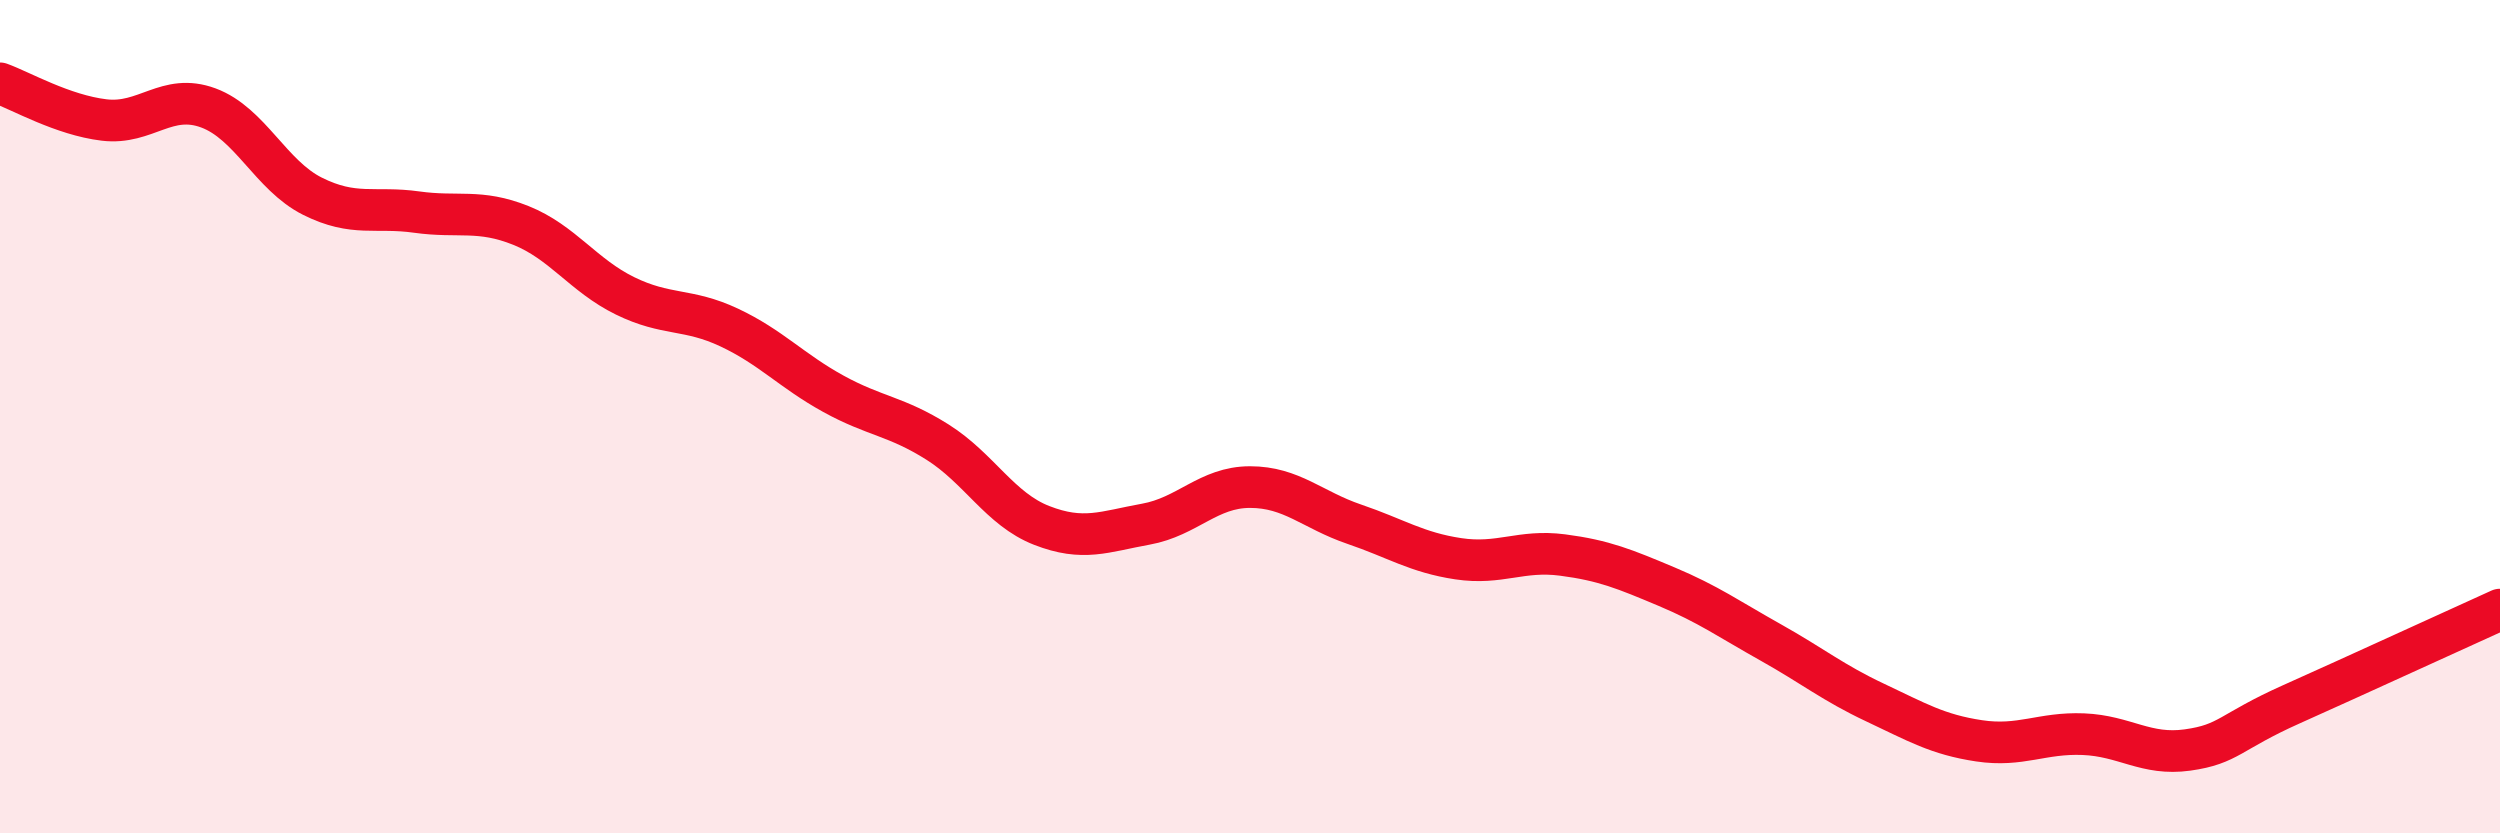
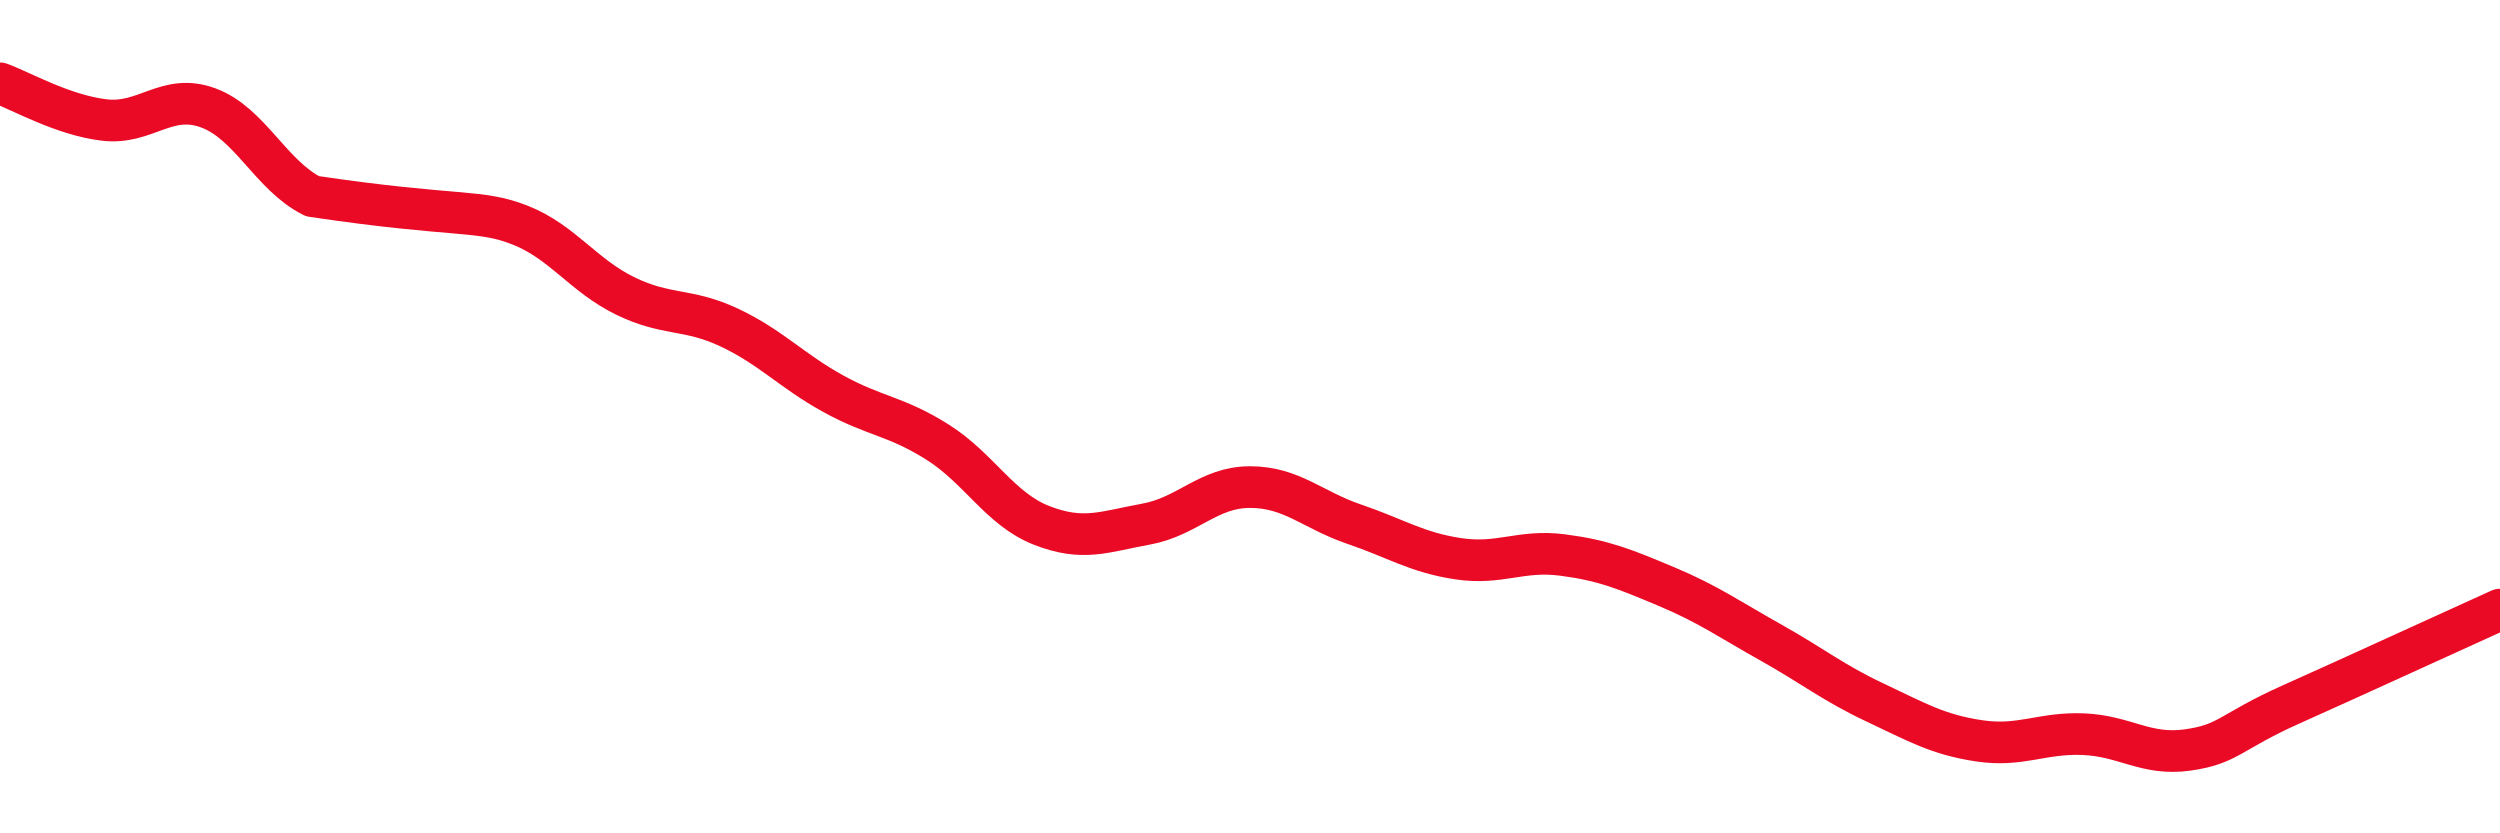
<svg xmlns="http://www.w3.org/2000/svg" width="60" height="20" viewBox="0 0 60 20">
-   <path d="M 0,2 C 0.5,2.18 1.5,2.76 2.5,2.88 C 3.5,3 4,2.22 5,2.59 C 6,2.96 6.5,4.21 7.5,4.71 C 8.5,5.21 9,4.95 10,5.09 C 11,5.23 11.5,5.01 12.5,5.41 C 13.5,5.81 14,6.61 15,7.1 C 16,7.59 16.5,7.39 17.5,7.86 C 18.5,8.33 19,8.9 20,9.45 C 21,10 21.5,9.98 22.5,10.61 C 23.5,11.24 24,12.22 25,12.61 C 26,13 26.5,12.76 27.5,12.58 C 28.5,12.4 29,11.69 30,11.69 C 31,11.69 31.5,12.24 32.5,12.58 C 33.5,12.92 34,13.26 35,13.41 C 36,13.56 36.5,13.19 37.5,13.32 C 38.5,13.45 39,13.66 40,14.08 C 41,14.5 41.5,14.86 42.5,15.42 C 43.5,15.98 44,16.39 45,16.86 C 46,17.33 46.5,17.63 47.5,17.78 C 48.5,17.93 49,17.58 50,17.62 C 51,17.66 51.5,18.14 52.5,18 C 53.5,17.86 53.5,17.57 55,16.9 C 56.5,16.23 59,15.08 60,14.63L60 20L0 20Z" fill="#EB0A25" opacity="0.1" stroke-linecap="round" stroke-linejoin="round" />
-   <path d="M 0,2 C 0.5,2.18 1.5,2.76 2.5,2.88 C 3.5,3 4,2.22 5,2.59 C 6,2.96 6.5,4.21 7.5,4.71 C 8.5,5.21 9,4.95 10,5.09 C 11,5.23 11.5,5.01 12.5,5.41 C 13.5,5.81 14,6.61 15,7.1 C 16,7.59 16.5,7.39 17.5,7.86 C 18.5,8.33 19,8.9 20,9.45 C 21,10 21.5,9.98 22.5,10.61 C 23.5,11.24 24,12.22 25,12.61 C 26,13 26.5,12.76 27.5,12.58 C 28.5,12.4 29,11.69 30,11.69 C 31,11.69 31.5,12.24 32.5,12.58 C 33.5,12.92 34,13.26 35,13.41 C 36,13.56 36.5,13.19 37.5,13.32 C 38.5,13.45 39,13.66 40,14.08 C 41,14.5 41.5,14.86 42.5,15.42 C 43.5,15.98 44,16.39 45,16.86 C 46,17.33 46.5,17.63 47.5,17.78 C 48.5,17.93 49,17.58 50,17.62 C 51,17.66 51.5,18.14 52.5,18 C 53.5,17.86 53.5,17.57 55,16.9 C 56.5,16.23 59,15.08 60,14.63" stroke="#EB0A25" stroke-width="1" fill="none" stroke-linecap="round" stroke-linejoin="round" />
+   <path d="M 0,2 C 0.5,2.18 1.5,2.76 2.5,2.88 C 3.5,3 4,2.22 5,2.59 C 6,2.96 6.5,4.21 7.5,4.71 C 11,5.23 11.5,5.01 12.5,5.41 C 13.5,5.81 14,6.61 15,7.1 C 16,7.59 16.5,7.39 17.5,7.86 C 18.5,8.33 19,8.9 20,9.45 C 21,10 21.5,9.98 22.5,10.61 C 23.5,11.24 24,12.22 25,12.61 C 26,13 26.5,12.76 27.5,12.58 C 28.5,12.4 29,11.69 30,11.69 C 31,11.69 31.5,12.24 32.5,12.58 C 33.5,12.92 34,13.26 35,13.41 C 36,13.56 36.5,13.19 37.5,13.32 C 38.5,13.45 39,13.66 40,14.08 C 41,14.5 41.5,14.86 42.5,15.42 C 43.5,15.98 44,16.39 45,16.86 C 46,17.33 46.5,17.63 47.5,17.78 C 48.5,17.93 49,17.58 50,17.62 C 51,17.66 51.5,18.14 52.5,18 C 53.5,17.86 53.5,17.57 55,16.9 C 56.5,16.23 59,15.08 60,14.63" stroke="#EB0A25" stroke-width="1" fill="none" stroke-linecap="round" stroke-linejoin="round" />
</svg>